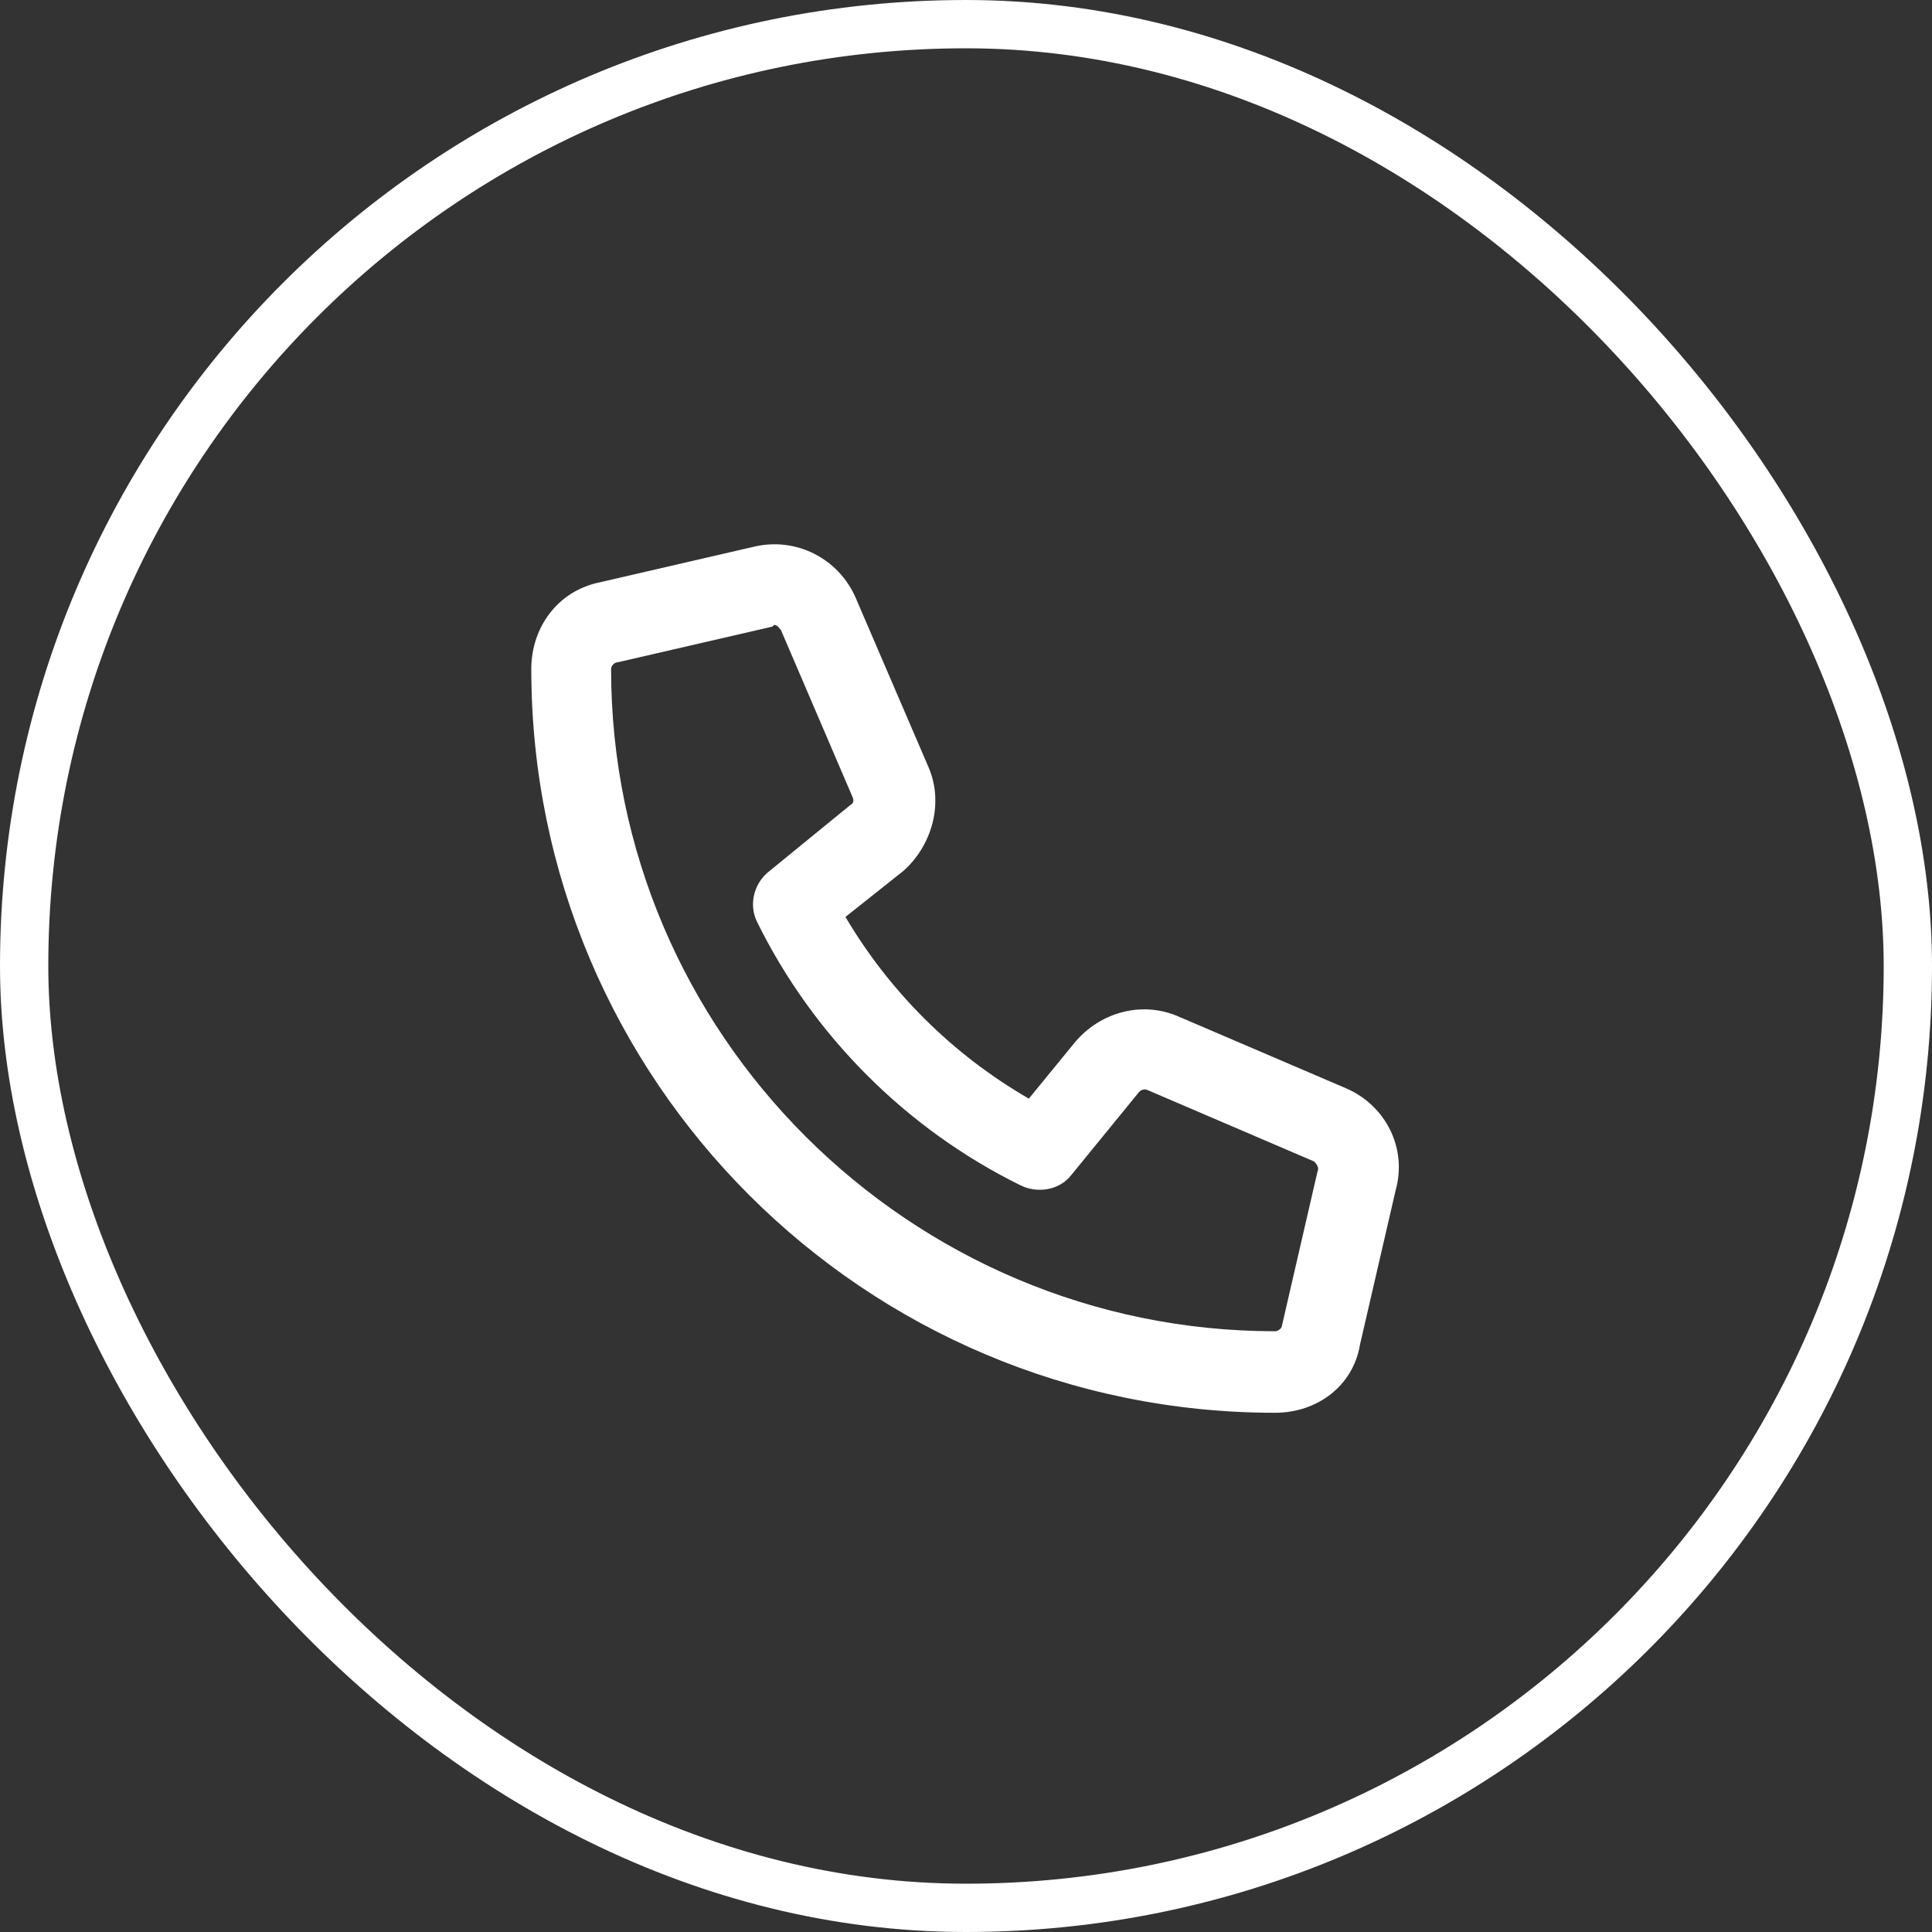
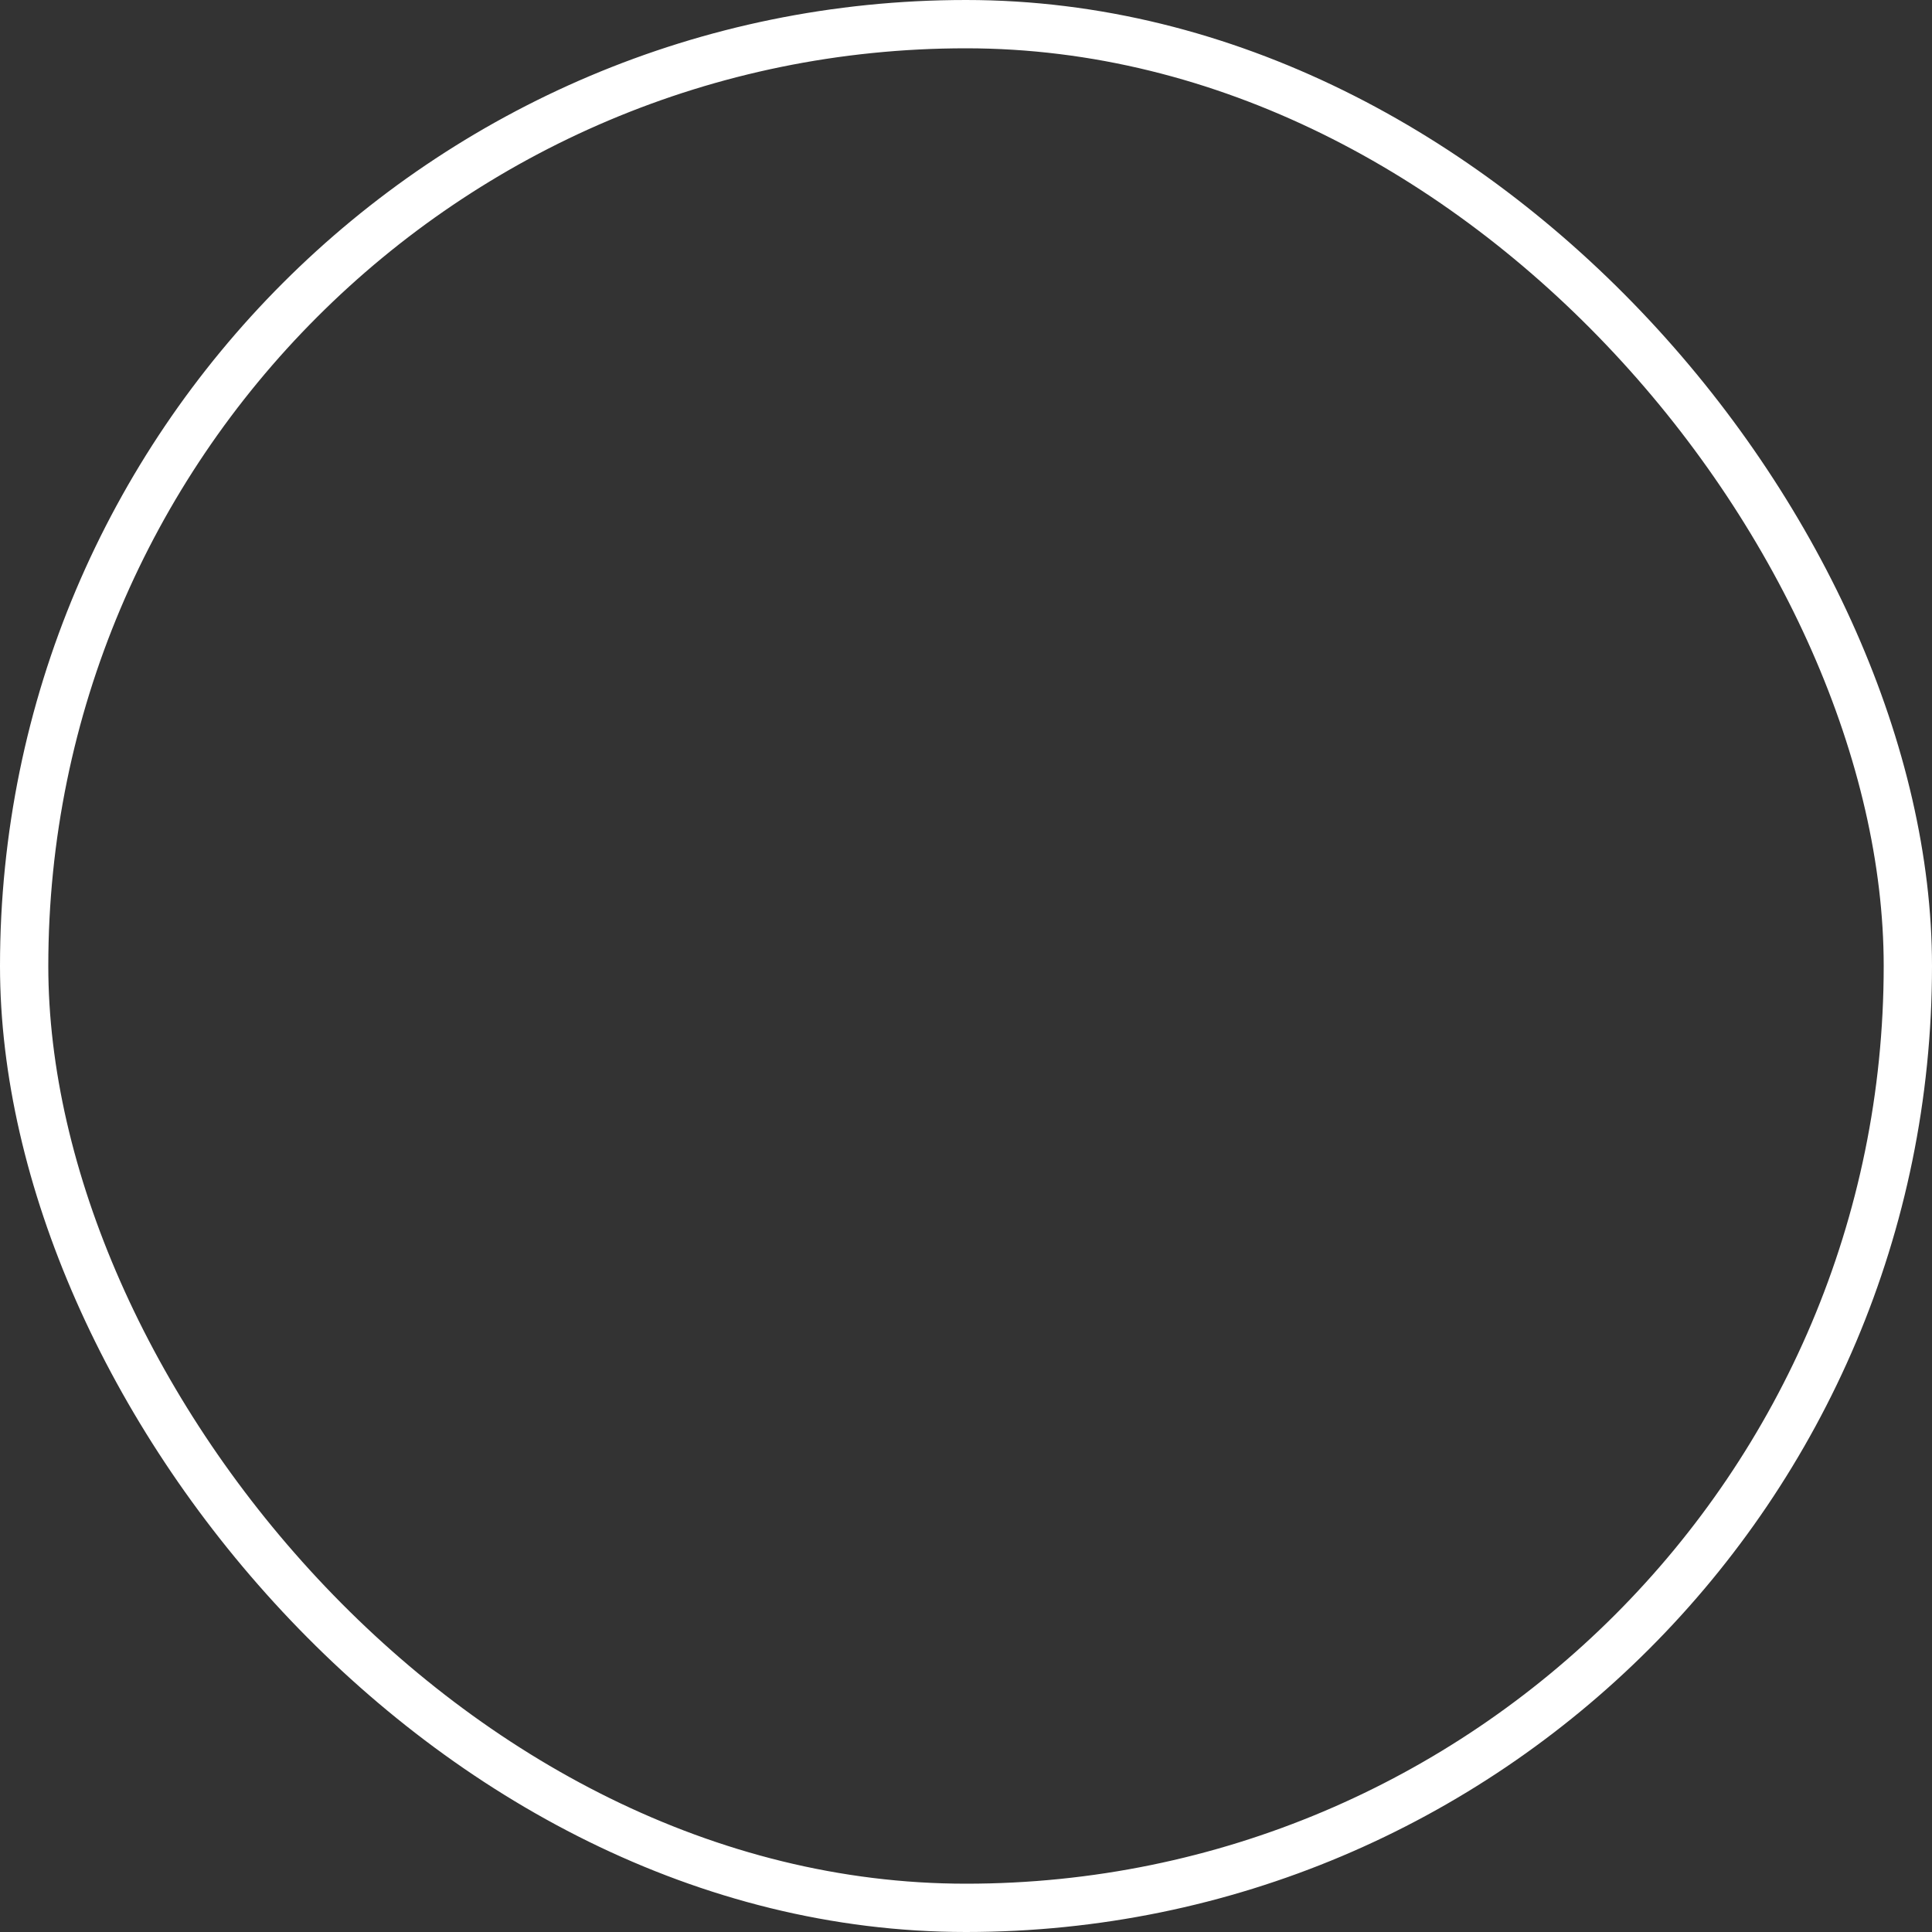
<svg xmlns="http://www.w3.org/2000/svg" width="40" height="40" viewBox="0 0 40 40" fill="none">
  <rect x="0" y="0" width="40" height="40" fill="#333333" stroke="none" />
  <rect x="0.5" y="0.5" width="39" height="39" rx="19.5" stroke="white" />
-   <path d="M27.875 22.535C28.684 22.887 29.141 23.766 28.895 24.645L28.156 27.844C28.016 28.688 27.277 29.25 26.398 29.25C17.891 29.25 11 22.359 11 13.852C11 12.973 11.562 12.234 12.406 12.059L15.605 11.32C16.484 11.109 17.363 11.566 17.715 12.375L19.227 15.891C19.543 16.629 19.297 17.508 18.699 18.035L17.504 18.984C18.418 20.531 19.719 21.832 21.301 22.746L22.25 21.586C22.777 20.953 23.656 20.707 24.43 21.059L27.875 22.535ZM27.277 24.258C27.312 24.188 27.277 24.117 27.207 24.047L23.762 22.57C23.691 22.535 23.621 22.57 23.586 22.605L22.18 24.328C21.934 24.645 21.477 24.715 21.125 24.539C18.77 23.379 16.836 21.445 15.676 19.09C15.5 18.738 15.605 18.316 15.887 18.07L17.609 16.664C17.68 16.629 17.68 16.559 17.645 16.488L16.168 13.043C16.133 13.008 16.098 12.938 16.027 12.938L15.992 12.973L12.793 13.711C12.723 13.711 12.652 13.781 12.652 13.852C12.652 21.41 18.84 27.562 26.398 27.562C26.469 27.562 26.539 27.492 26.539 27.457L27.277 24.258Z" fill="white" />
</svg>